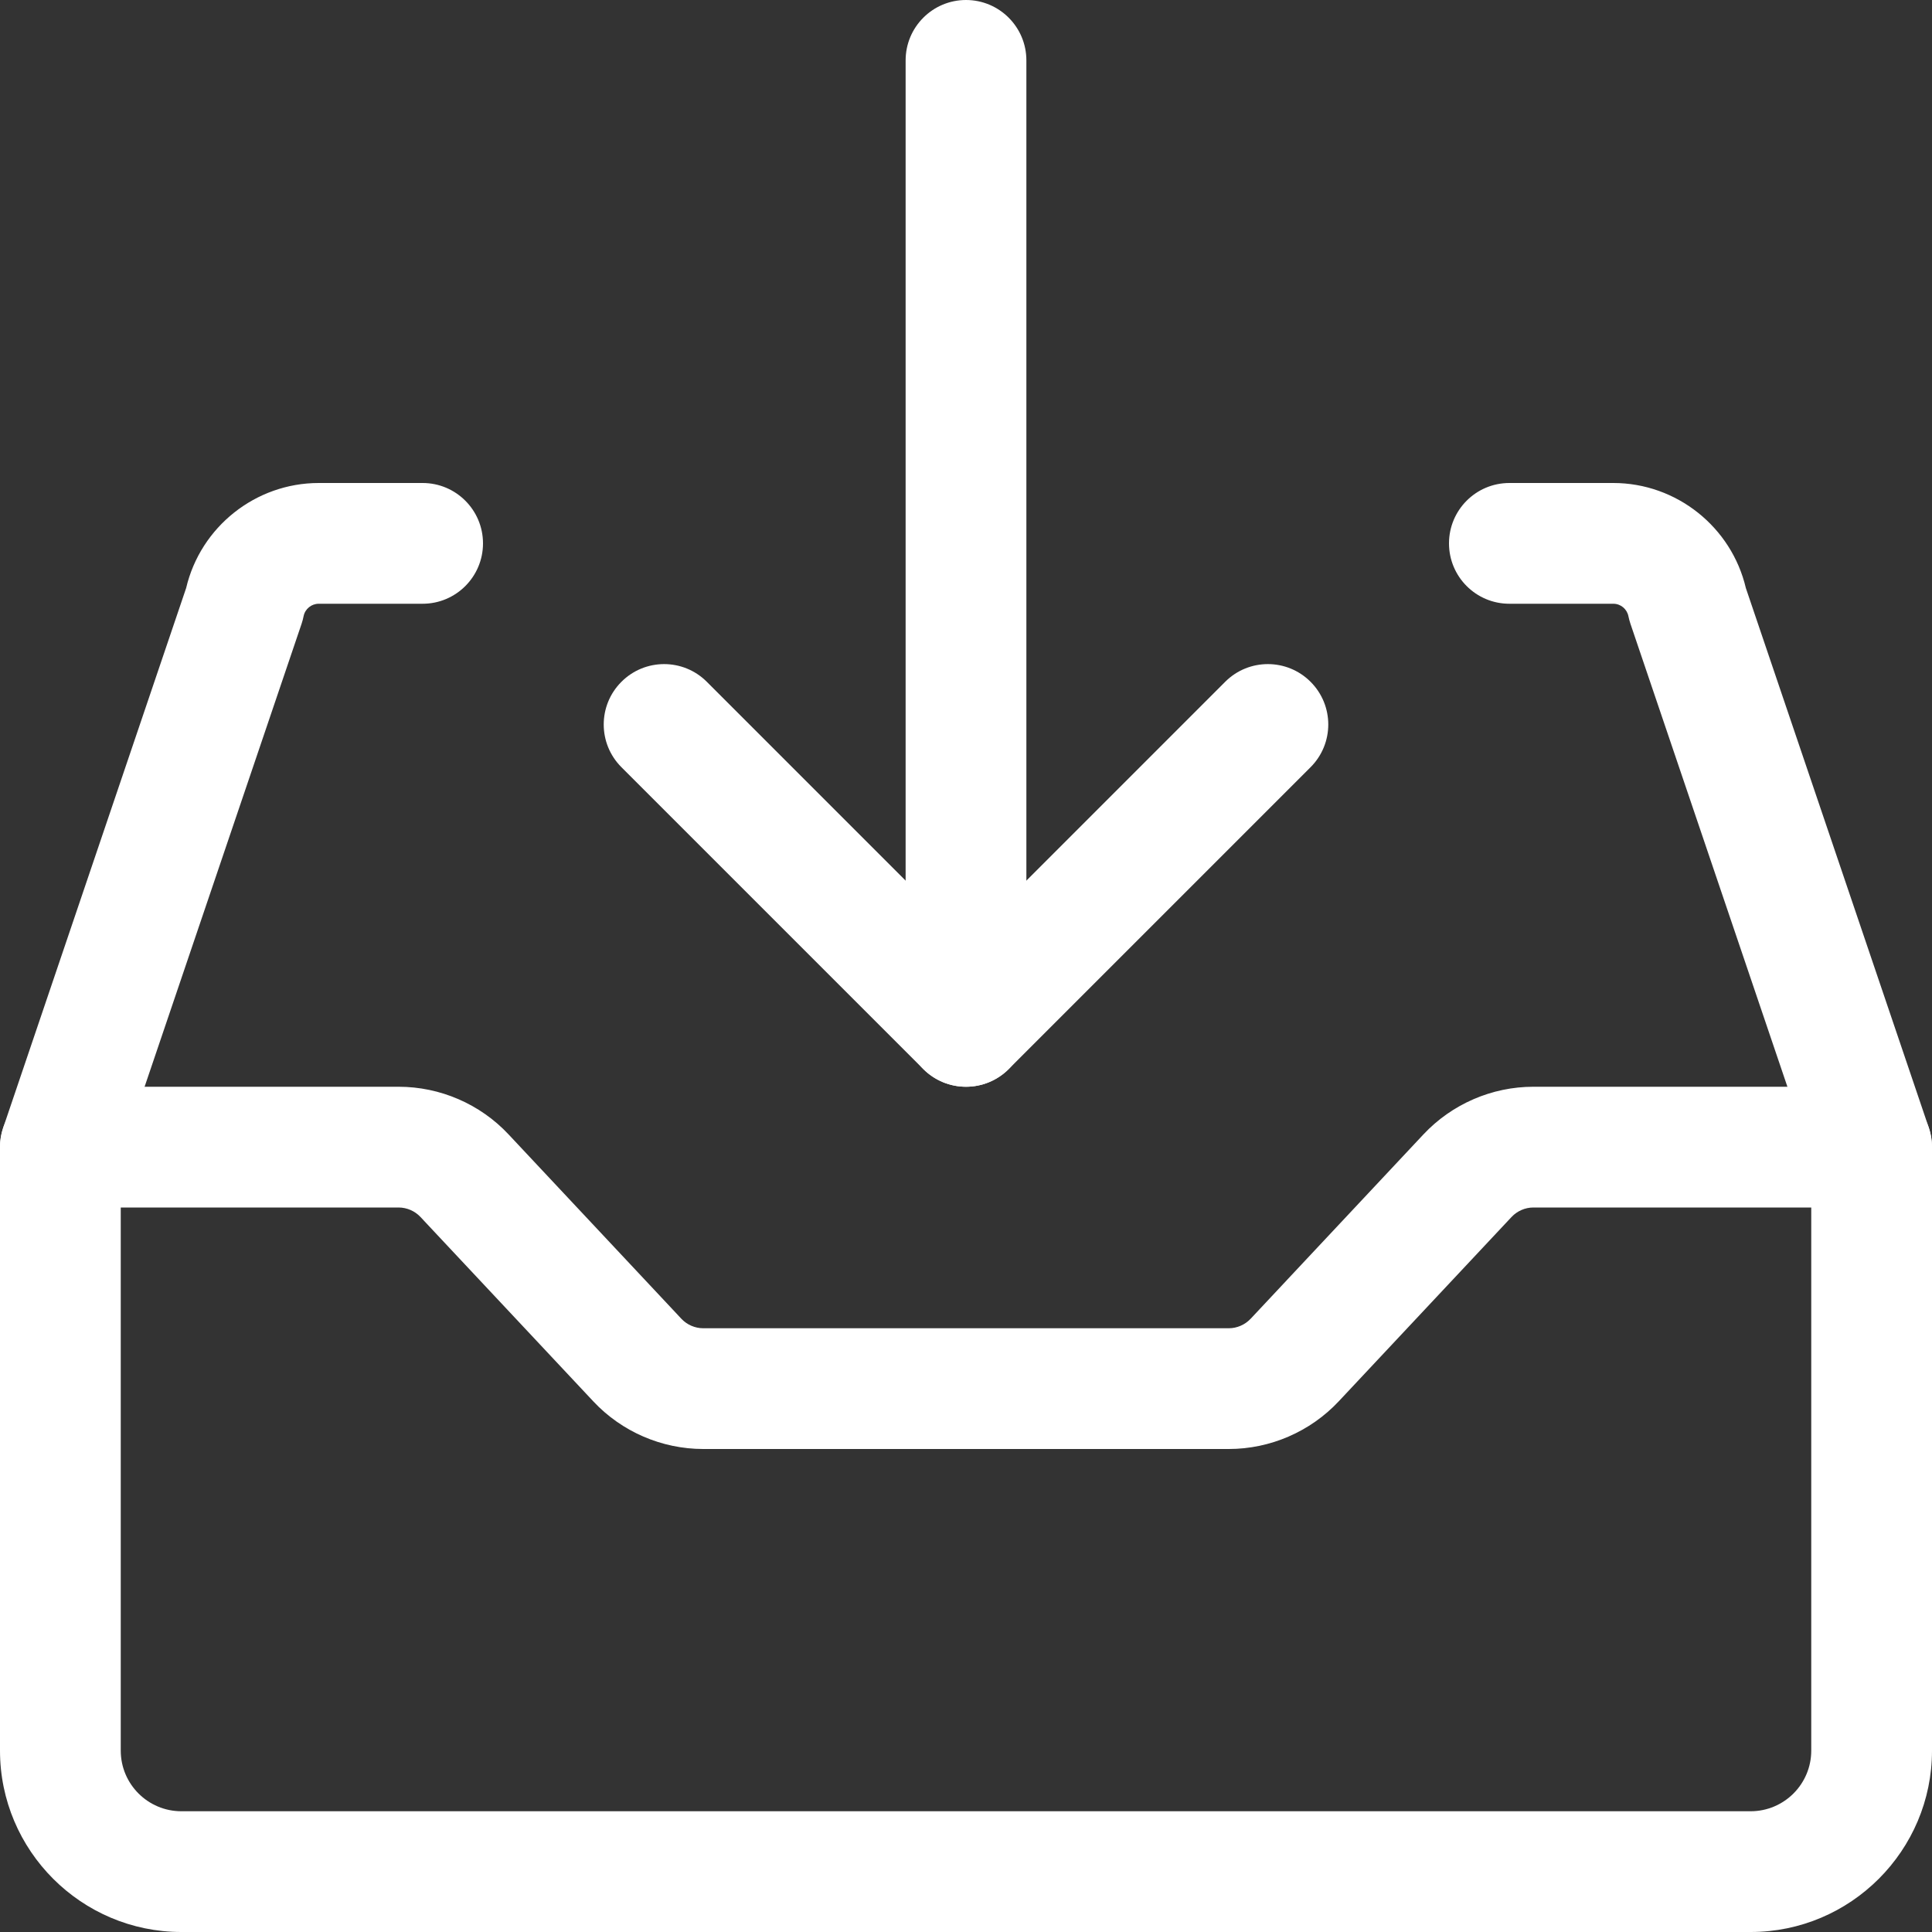
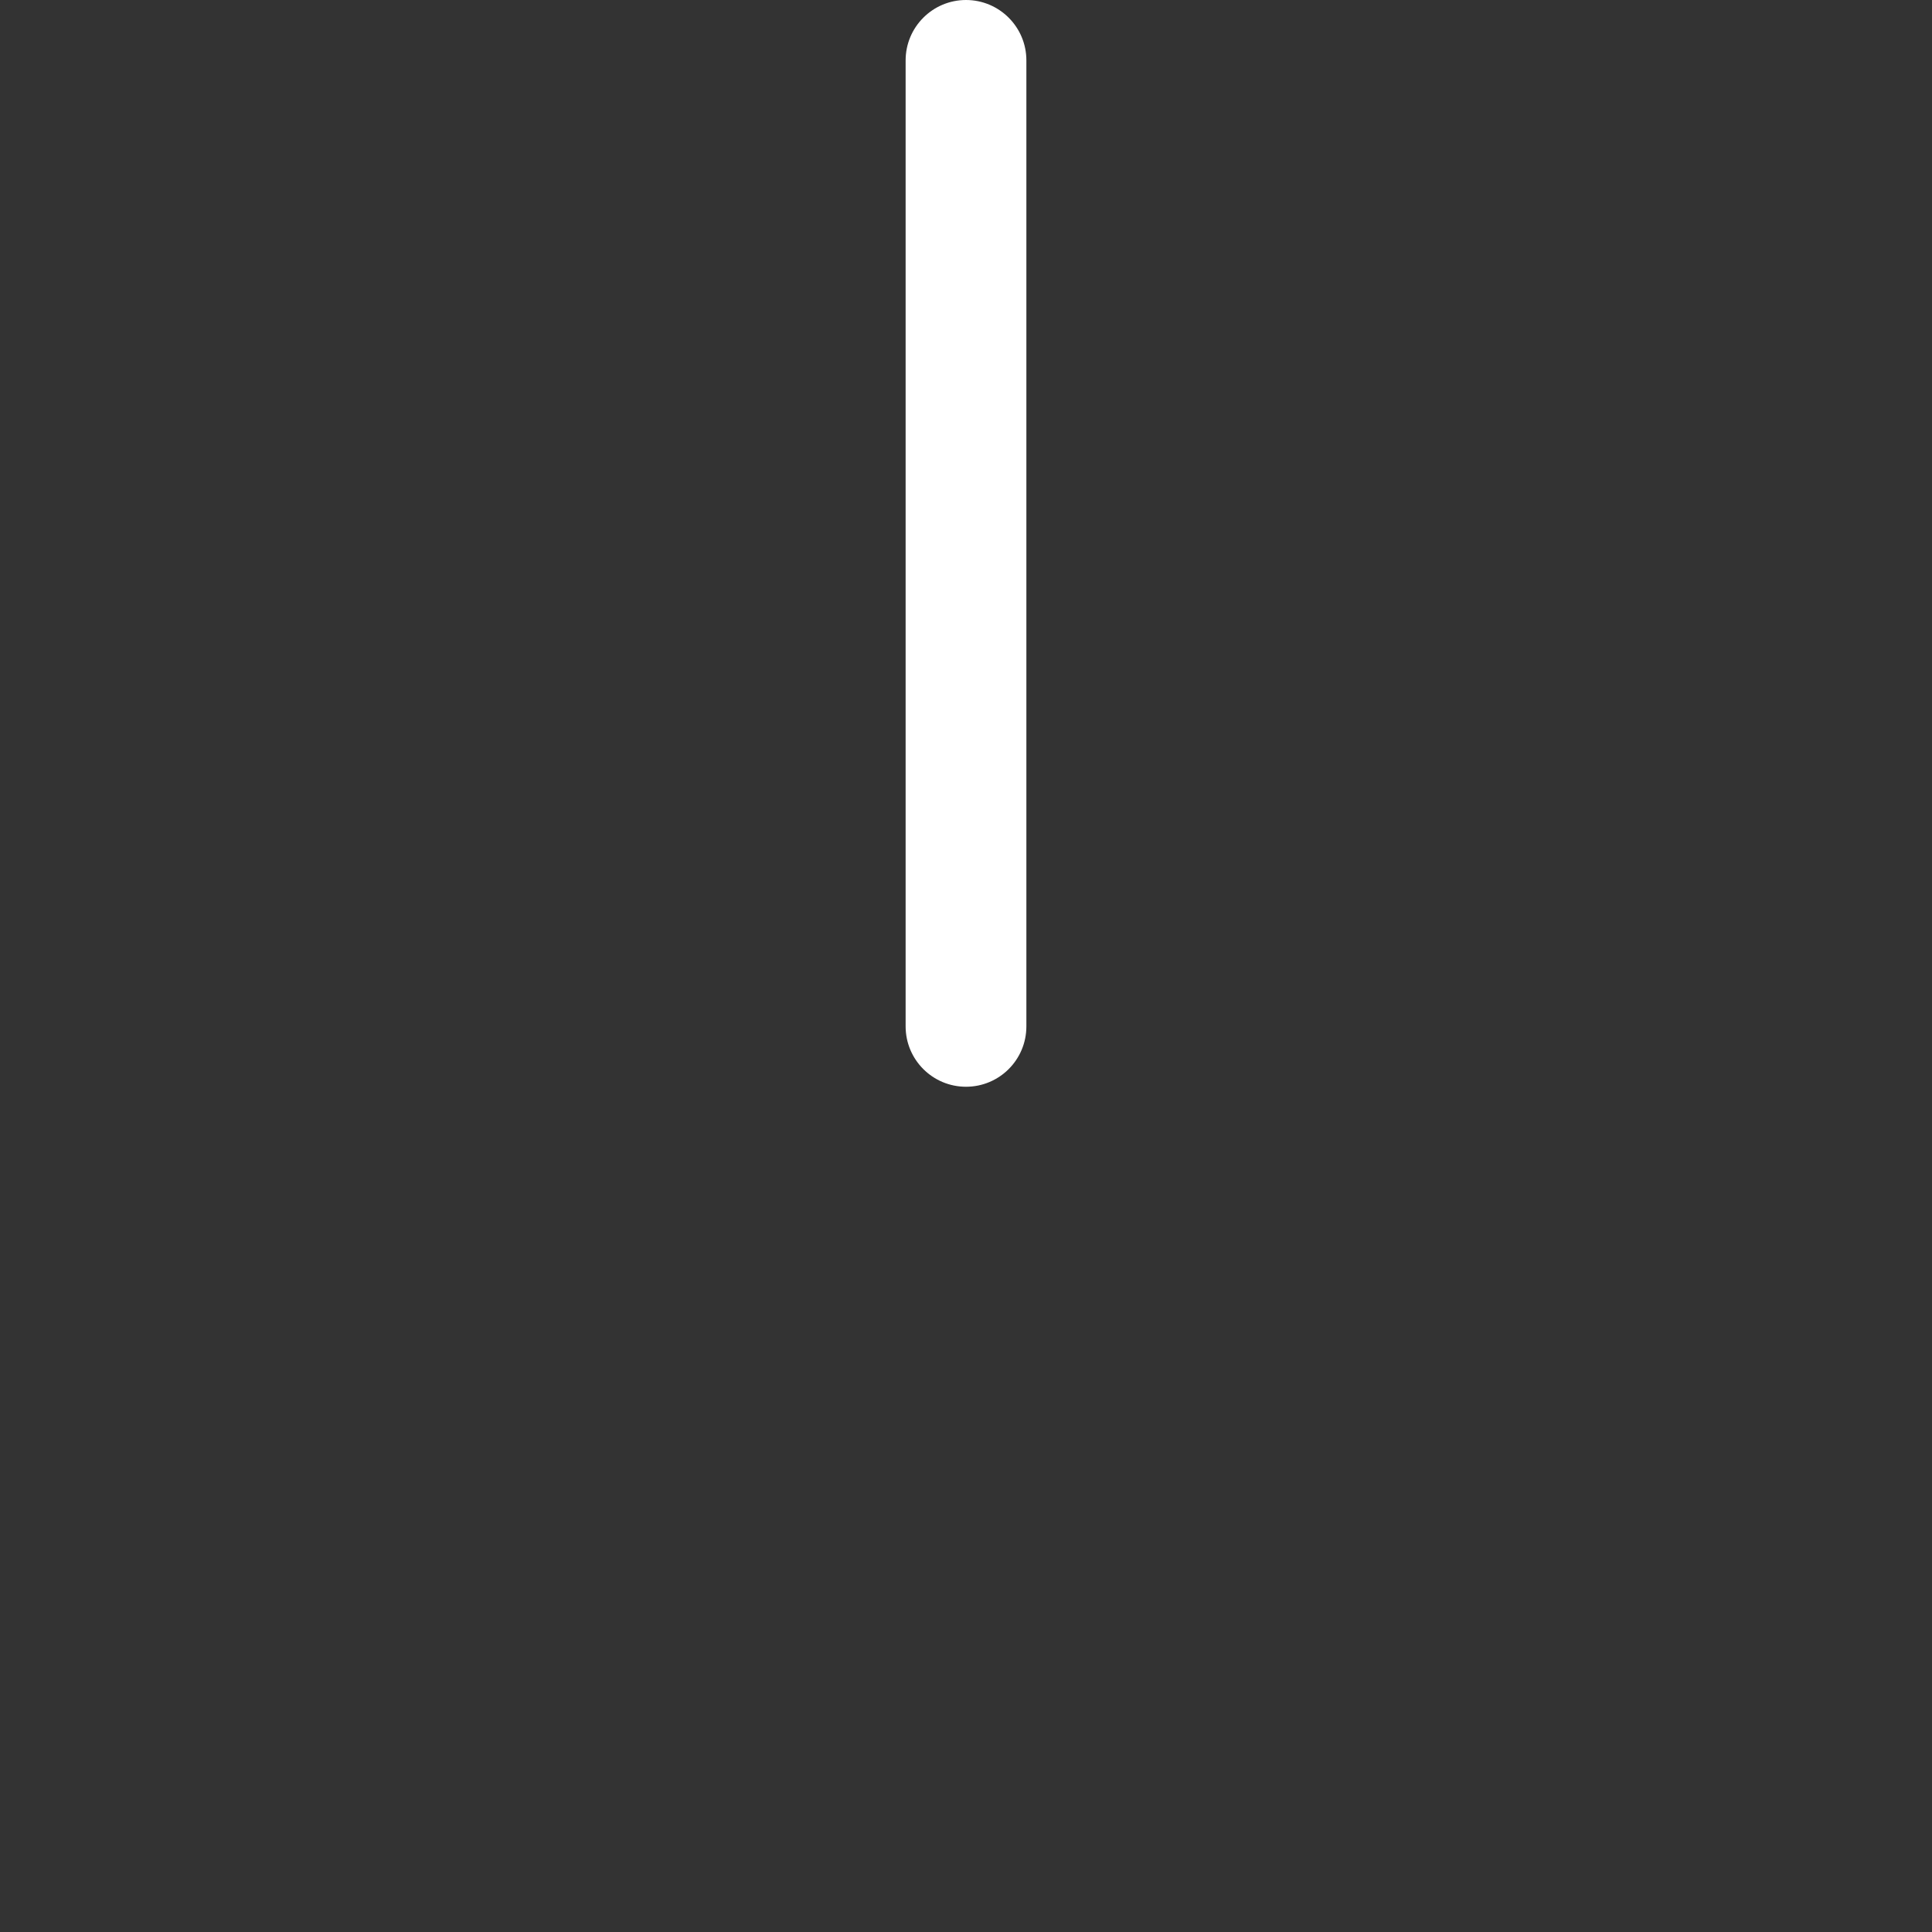
<svg xmlns="http://www.w3.org/2000/svg" width="60px" height="60px" viewBox="0 0 60 60" version="1.1">
  <rect x="0" y="0" width="60" height="60" fill="#333333" stroke="none" />
  <title>B6FEB042-BE27-4DBF-B45E-D4A1AFE984C3</title>
  <defs>

    </defs>
  <g id="REFONT" stroke="none" stroke-width="1" fill="none" fill-rule="evenodd">
    <g id="marina-D-capitainerie" transform="translate(-689, -3243)">
      <g id="TÉLÉCHARGEMENT" transform="translate(0, 3177)">
        <g id="ic-download" transform="translate(526.5, 66)">
          <g transform="translate(162.5, 0)">
-             <path d="M38.162,45 L21.84,45 C20.55,45 19.307,44.462 18.426,43.521 L13.056,37.792 C12.881,37.607 12.634,37.5 12.379,37.5 L1.875,37.5 C0.84,37.5 0,36.662 0,35.625 C0,34.588 0.84,33.75 1.875,33.75 L12.379,33.75 C13.669,33.75 14.912,34.288 15.793,35.229 L21.163,40.958 C21.337,41.143 21.585,41.25 21.84,41.25 L38.162,41.25 C38.417,41.25 38.664,41.141 38.839,40.956 L44.207,35.229 C45.09,34.288 46.333,33.75 47.619,33.75 L58.125,33.75 C59.162,33.75 60,34.588 60,35.625 C60,36.662 59.162,37.5 58.125,37.5 L47.619,37.5 C47.364,37.5 47.117,37.609 46.943,37.794 L41.574,43.521 C40.691,44.462 39.448,45 38.162,45 L38.162,45 Z" id="Shape" fill="#fff" />
-             <path d="M54.367,60 L5.633,60 C2.527,60 0,57.472 0,54.367 L0,35.625 C0,35.421 0.034,35.216 0.099,35.023 L5.781,18.262 C6.227,16.365 7.935,15 9.898,15 L13.125,15 C14.16,15 15,15.84 15,16.875 C15,17.91 14.16,18.75 13.125,18.75 L9.898,18.75 C9.671,18.75 9.474,18.911 9.429,19.134 C9.414,19.213 9.392,19.292 9.367,19.369 L3.75,35.934 L3.75,54.367 C3.75,55.406 4.594,56.25 5.633,56.25 L54.367,56.25 C55.406,56.25 56.25,55.406 56.25,54.367 L56.25,35.934 L50.634,19.369 C50.608,19.294 50.589,19.215 50.572,19.138 C50.528,18.913 50.331,18.75 50.104,18.75 L46.875,18.75 C45.838,18.75 45,17.91 45,16.875 C45,15.84 45.838,15 46.875,15 L50.104,15 C52.063,15 53.773,16.365 54.219,18.262 L59.901,35.023 C59.966,35.216 60,35.421 60,35.625 L60,54.367 C60,57.472 57.472,60 54.367,60 L54.367,60 Z" id="Shape" fill="#fff" />
-             <path d="M30,33.75 C29.52,33.75 29.04,33.566 28.674,33.201 L19.299,23.826 C18.566,23.093 18.566,21.907 19.299,21.174 C20.032,20.441 21.218,20.441 21.951,21.174 L30,29.224 L38.049,21.174 C38.782,20.441 39.968,20.441 40.701,21.174 C41.434,21.907 41.434,23.093 40.701,23.826 L31.326,33.201 C30.96,33.566 30.48,33.75 30,33.75 L30,33.75 Z" id="Shape" fill="#fff" />
            <path d="M30,33.75 C28.965,33.75 28.125,32.912 28.125,31.875 L28.125,1.875 C28.125,0.84 28.965,0 30,0 C31.035,0 31.875,0.84 31.875,1.875 L31.875,31.875 C31.875,32.912 31.035,33.75 30,33.75 L30,33.75 Z" id="Shape" fill="#fff" />
          </g>
        </g>
      </g>
    </g>
  </g>
</svg>